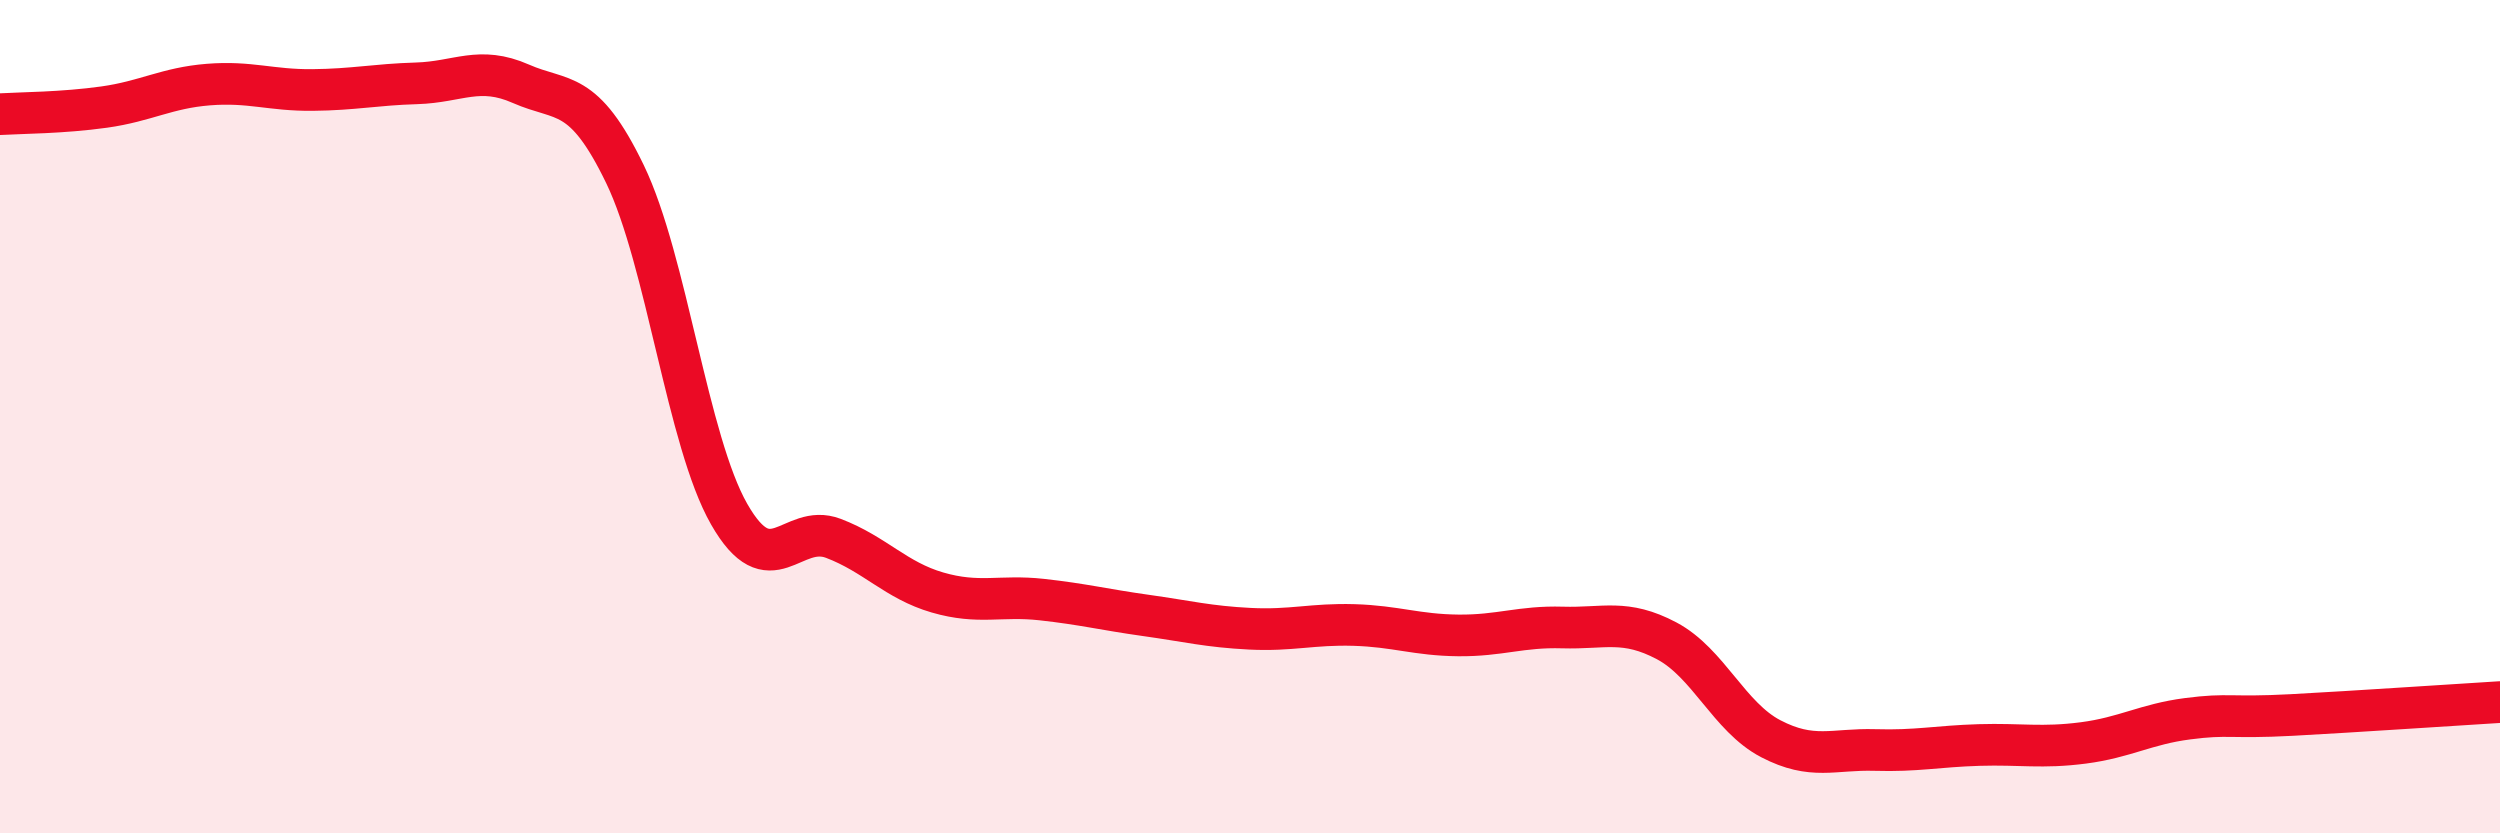
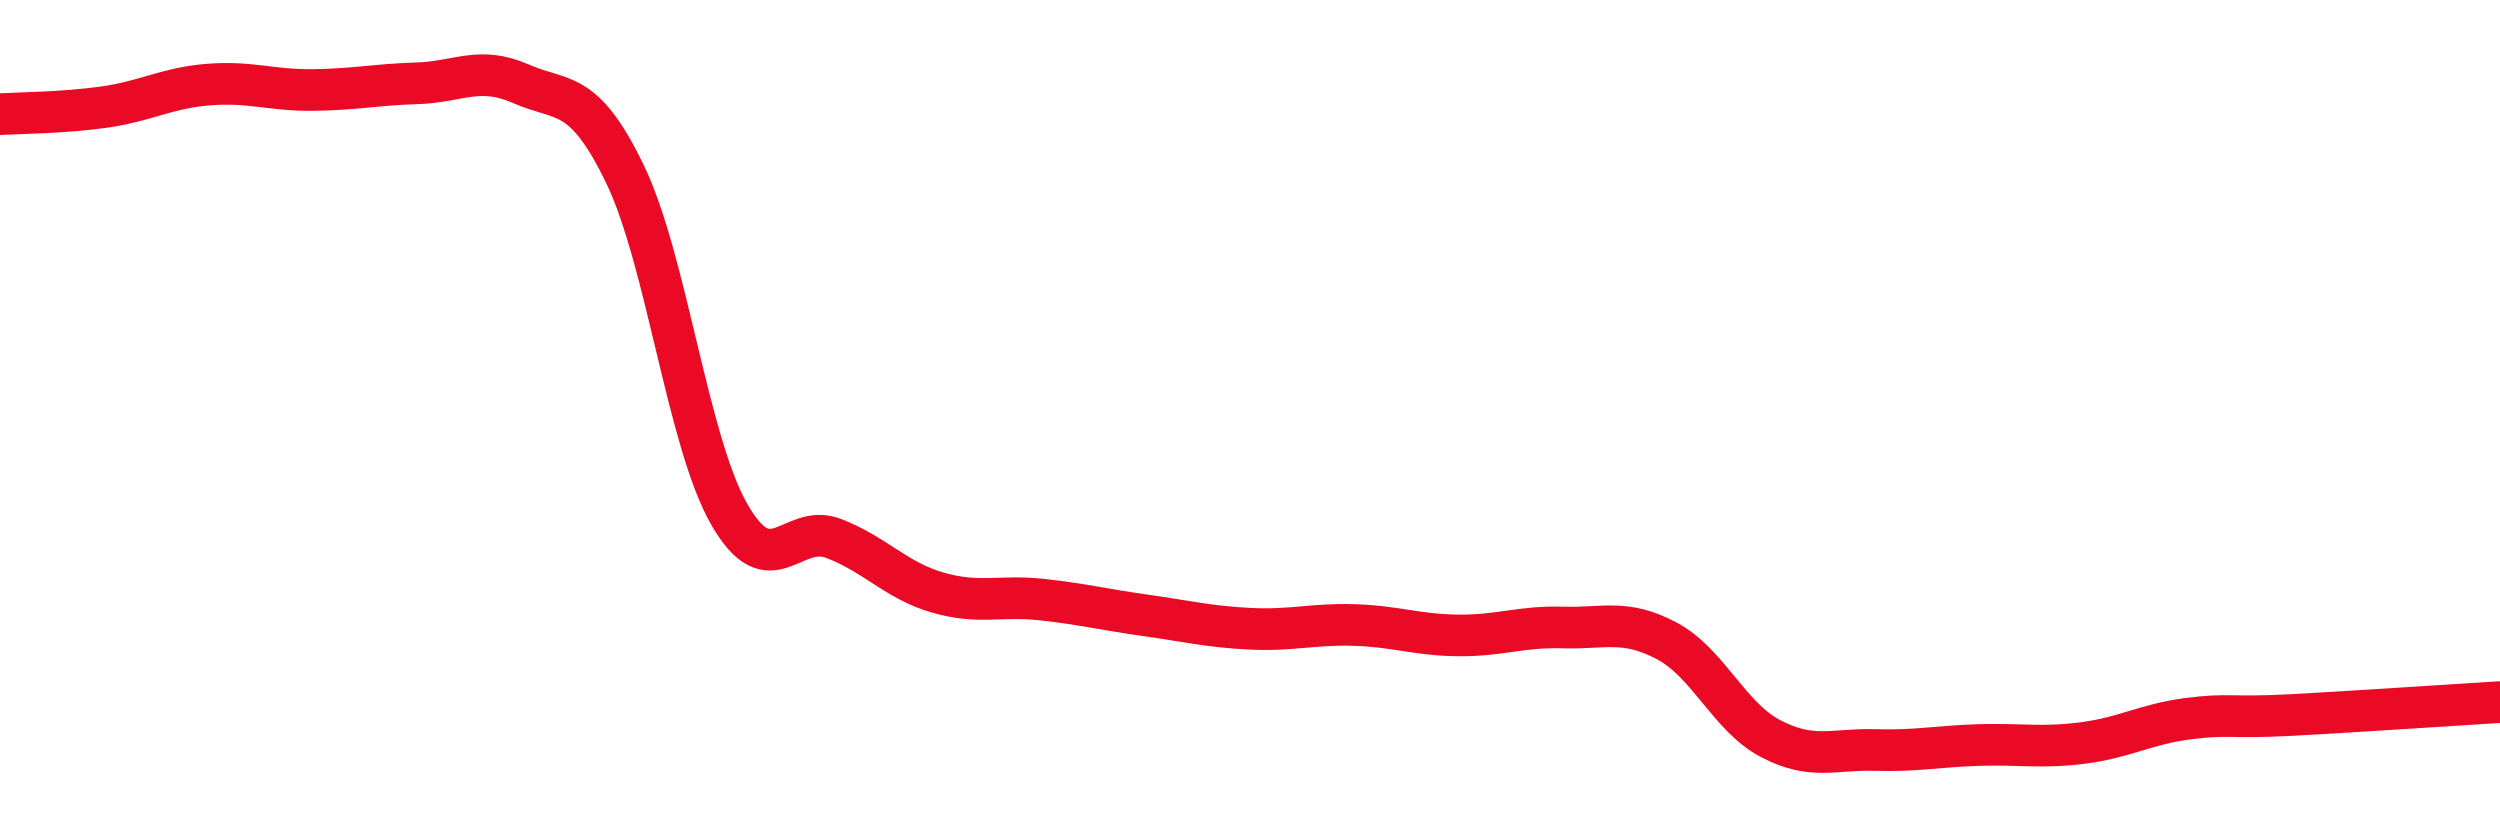
<svg xmlns="http://www.w3.org/2000/svg" width="60" height="20" viewBox="0 0 60 20">
-   <path d="M 0,2.74 C 0.5,2.71 1.5,2.71 2.5,2.57 C 3.5,2.43 4,2.11 5,2.03 C 6,1.95 6.5,2.17 7.5,2.16 C 8.5,2.15 9,2.03 10,2 C 11,1.97 11.5,1.57 12.5,2.01 C 13.5,2.45 14,2.11 15,4.18 C 16,6.25 16.5,10.59 17.5,12.34 C 18.5,14.09 19,12.54 20,12.92 C 21,13.3 21.5,13.93 22.5,14.22 C 23.5,14.51 24,14.28 25,14.39 C 26,14.5 26.5,14.63 27.5,14.77 C 28.5,14.91 29,15.04 30,15.09 C 31,15.14 31.5,14.97 32.5,15 C 33.5,15.03 34,15.24 35,15.25 C 36,15.26 36.5,15.03 37.5,15.06 C 38.5,15.09 39,14.85 40,15.38 C 41,15.91 41.5,17.21 42.5,17.73 C 43.5,18.25 44,17.97 45,18 C 46,18.03 46.5,17.91 47.5,17.88 C 48.5,17.85 49,17.96 50,17.83 C 51,17.7 51.5,17.38 52.5,17.25 C 53.5,17.12 53.5,17.24 55,17.16 C 56.5,17.08 59,16.91 60,16.85L60 20L0 20Z" fill="#EB0A25" opacity="0.1" stroke-linecap="round" stroke-linejoin="round" />
  <path d="M 0,2.74 C 0.5,2.71 1.5,2.71 2.5,2.57 C 3.5,2.43 4,2.11 5,2.03 C 6,1.95 6.5,2.17 7.5,2.16 C 8.5,2.15 9,2.03 10,2 C 11,1.97 11.5,1.57 12.5,2.01 C 13.5,2.45 14,2.11 15,4.18 C 16,6.25 16.5,10.59 17.5,12.34 C 18.5,14.09 19,12.54 20,12.92 C 21,13.3 21.5,13.93 22.5,14.22 C 23.5,14.51 24,14.28 25,14.39 C 26,14.5 26.5,14.63 27.5,14.77 C 28.5,14.91 29,15.04 30,15.09 C 31,15.14 31.5,14.97 32.5,15 C 33.5,15.03 34,15.24 35,15.25 C 36,15.26 36.5,15.03 37.5,15.06 C 38.5,15.09 39,14.85 40,15.38 C 41,15.91 41.5,17.21 42.5,17.73 C 43.5,18.25 44,17.97 45,18 C 46,18.03 46.5,17.91 47.5,17.88 C 48.5,17.85 49,17.96 50,17.83 C 51,17.7 51.5,17.38 52.5,17.25 C 53.5,17.12 53.5,17.24 55,17.16 C 56.5,17.08 59,16.91 60,16.85" stroke="#EB0A25" stroke-width="1" fill="none" stroke-linecap="round" stroke-linejoin="round" />
</svg>